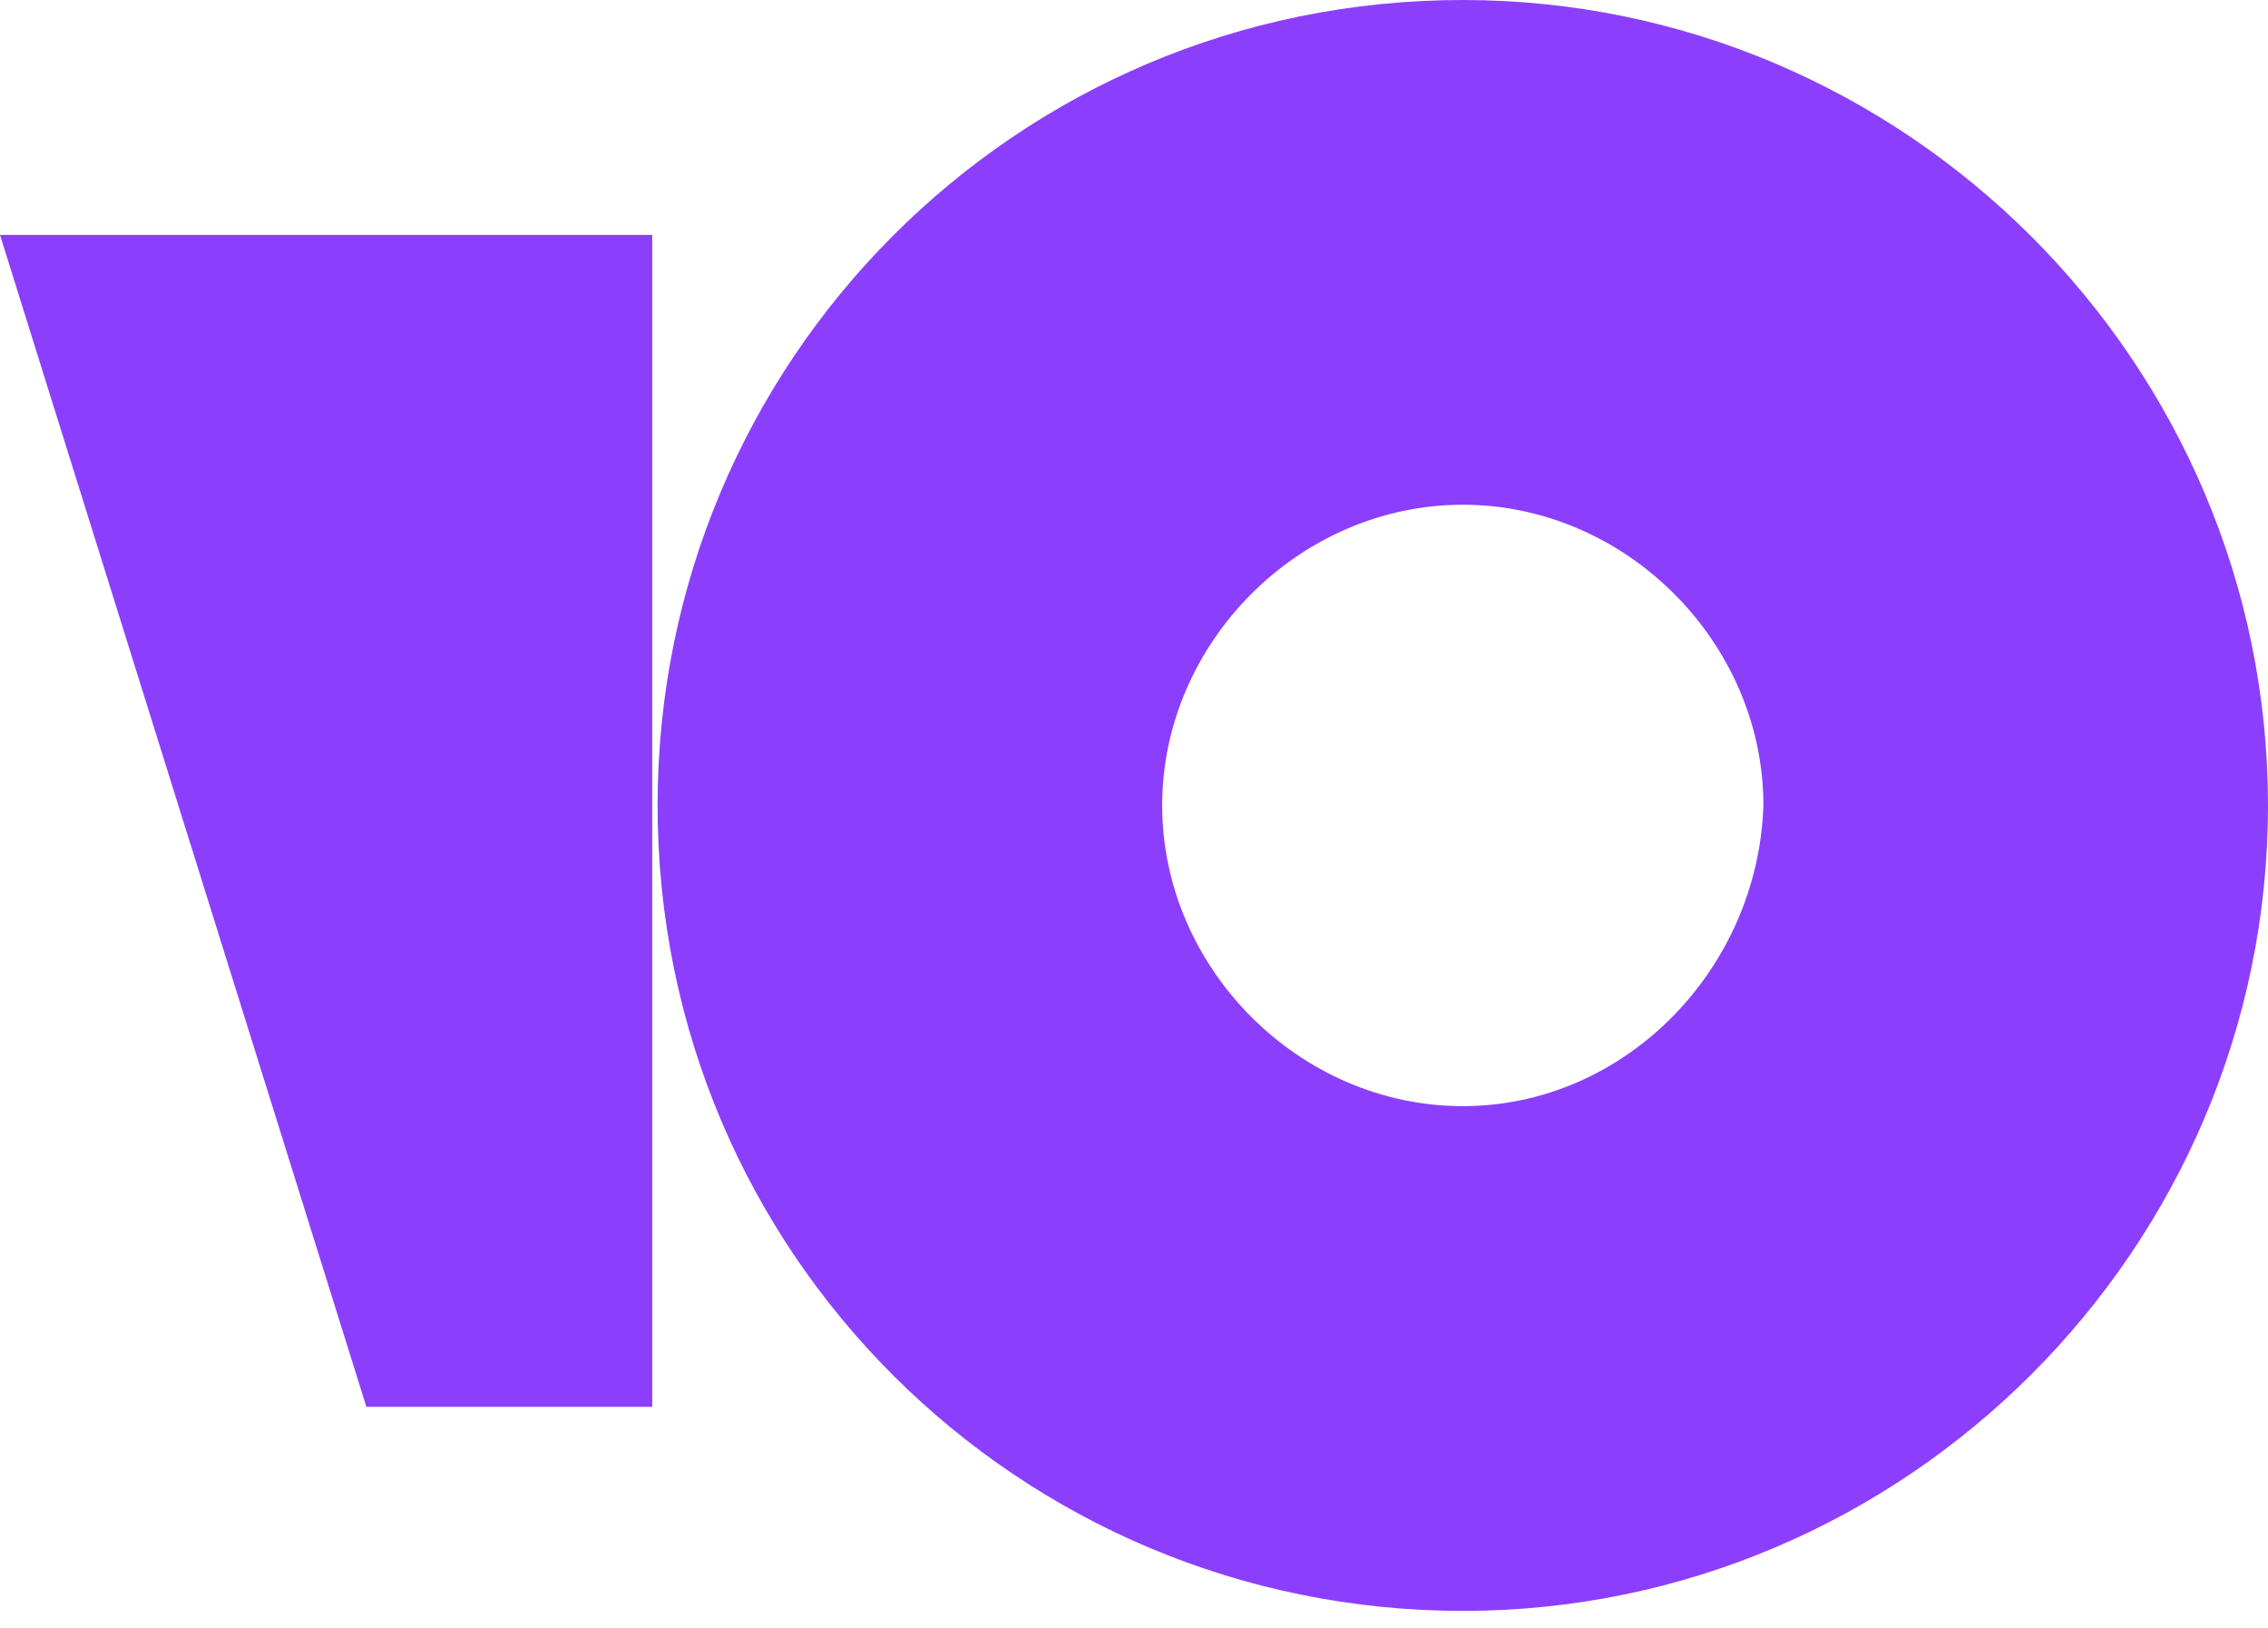
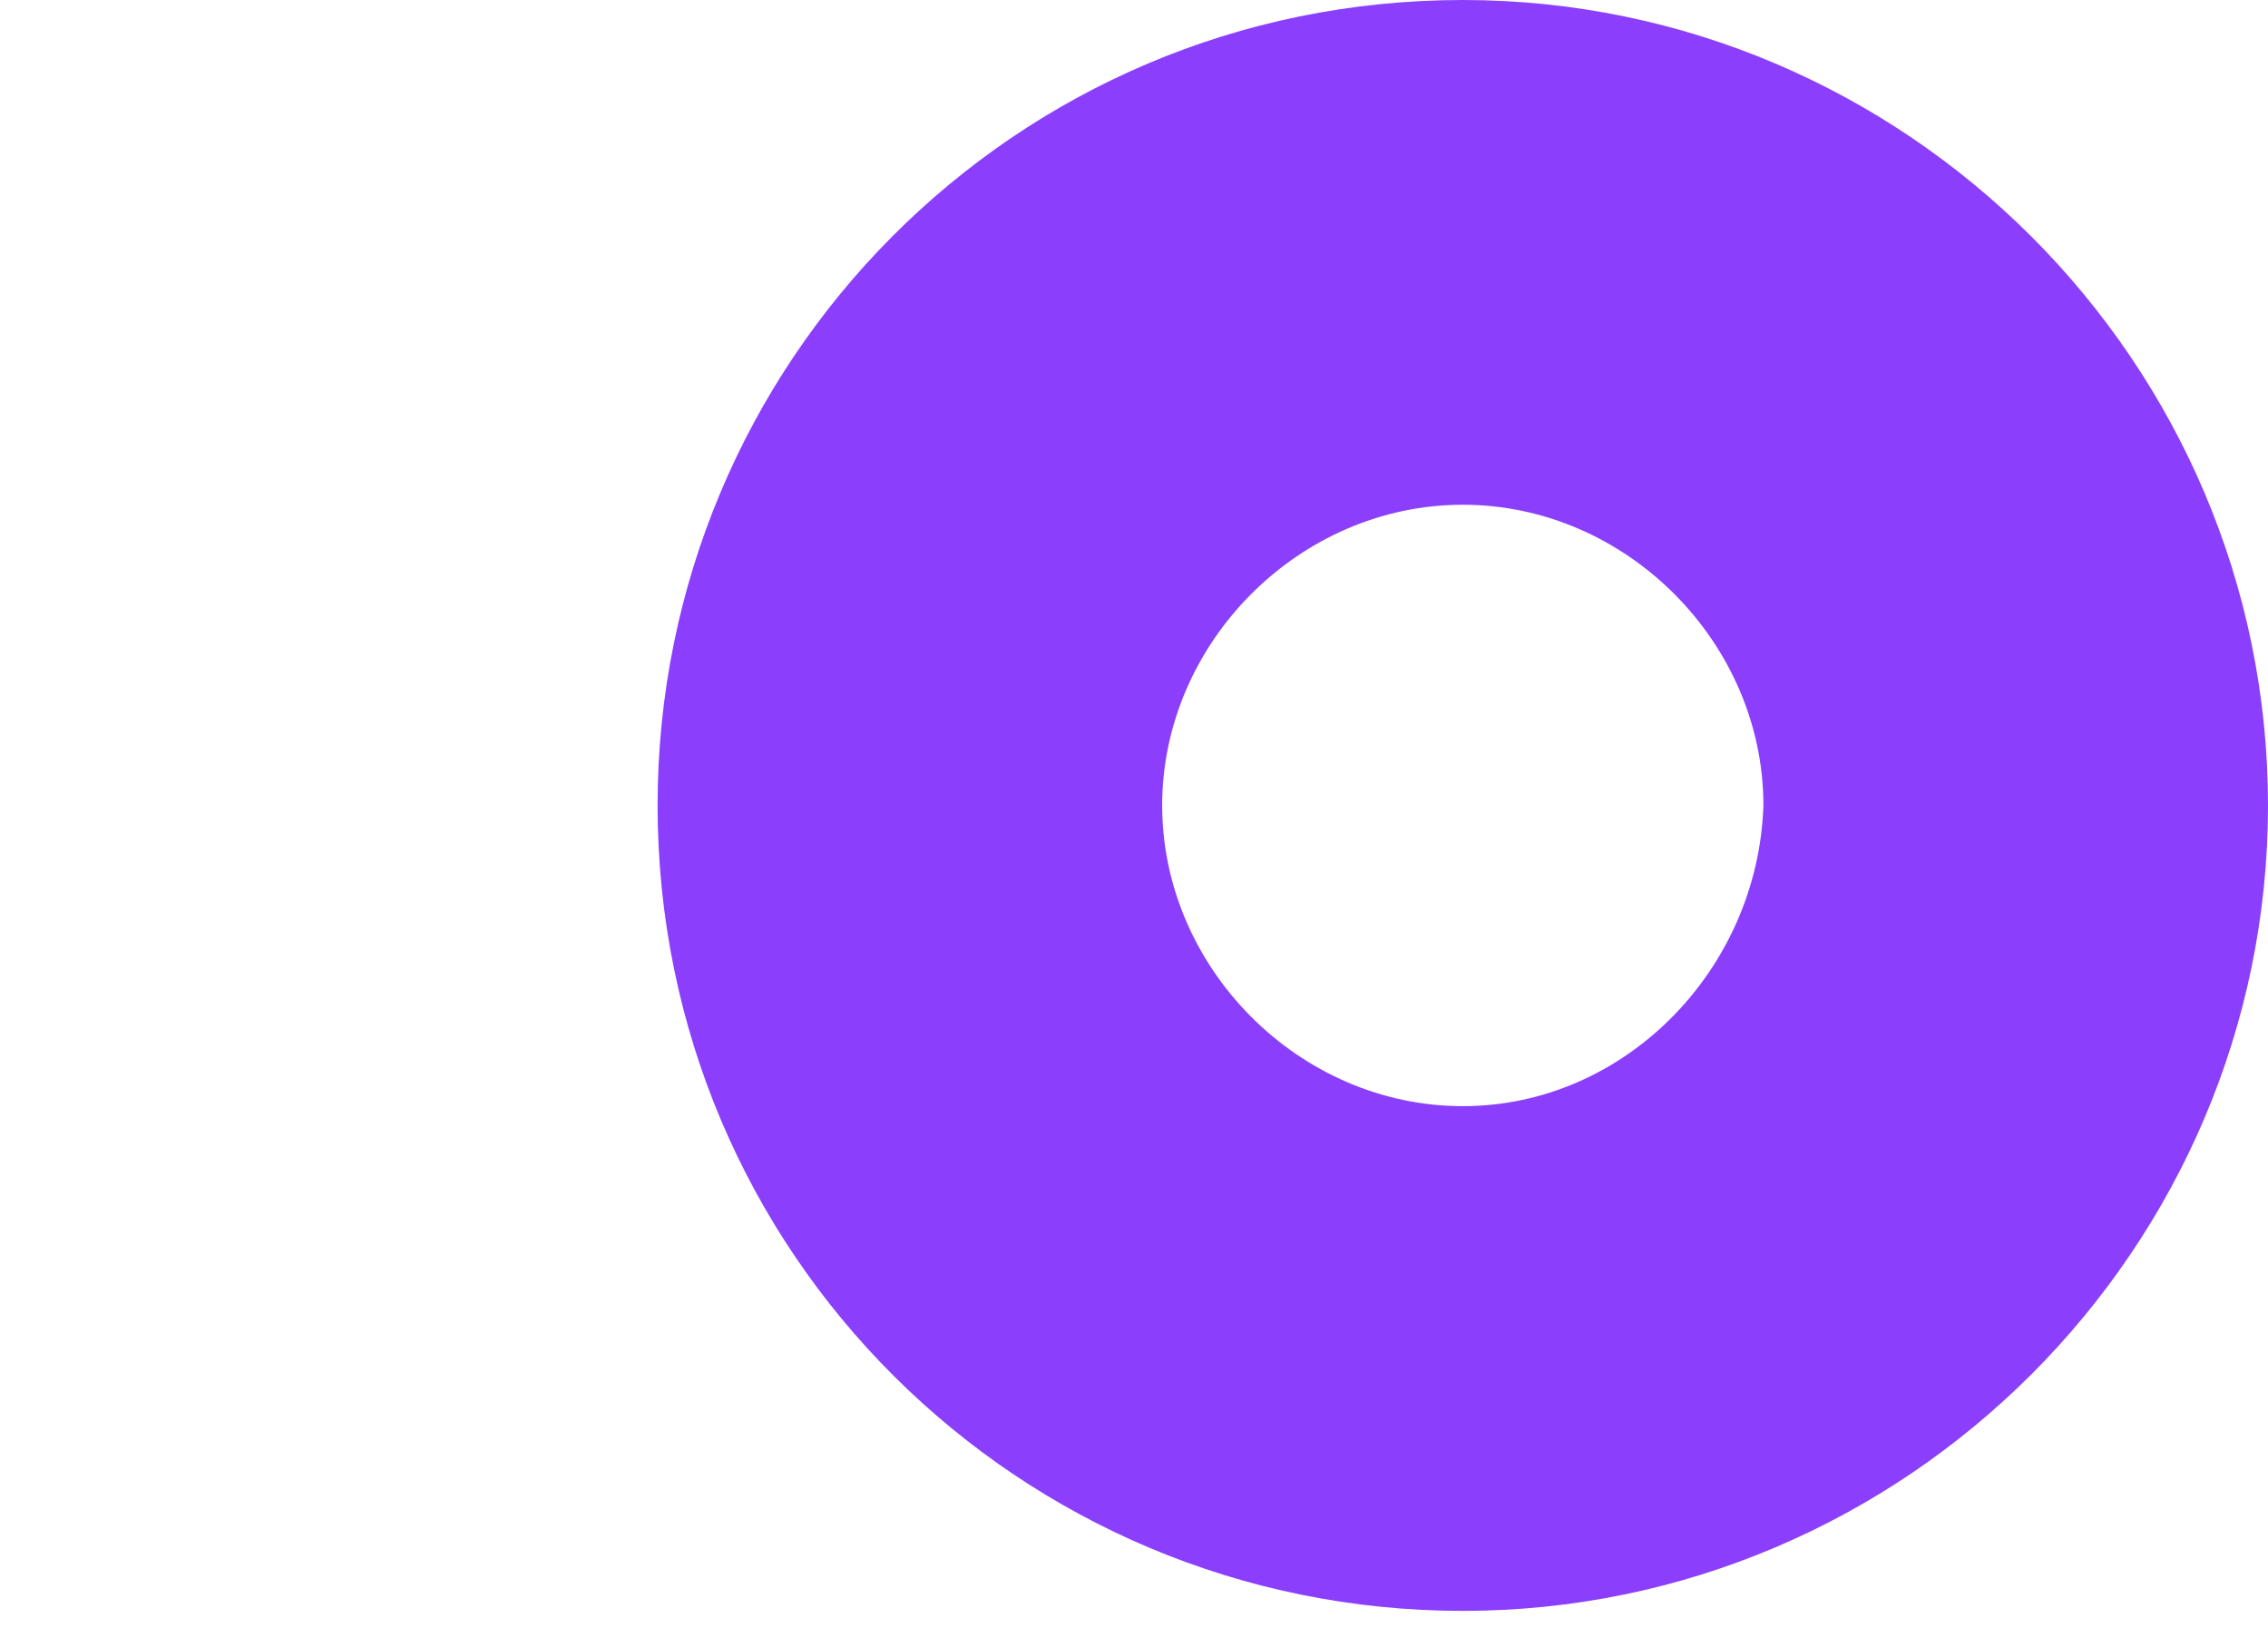
<svg xmlns="http://www.w3.org/2000/svg" viewBox="0 0 85 61" fill="none">
  <path d="M54.822 0C38.024 0 24.645 13.58 24.645 30.177C24.645 46.976 38.225 60.355 54.822 60.355C71.42 60.355 85 46.775 85 30.177C85 13.58 71.42 0 54.822 0ZM54.822 41.444C48.686 41.444 43.556 36.263 43.556 30.177C43.556 24.092 48.686 18.911 54.822 18.911C60.959 18.911 66.089 24.092 66.089 30.177C65.888 36.314 60.908 41.444 54.822 41.444Z" fill="#8B3FFD" />
-   <path d="M24.444 8.802V52.71H13.731L0 8.802H24.444Z" fill="#8B3FFD" />
</svg>